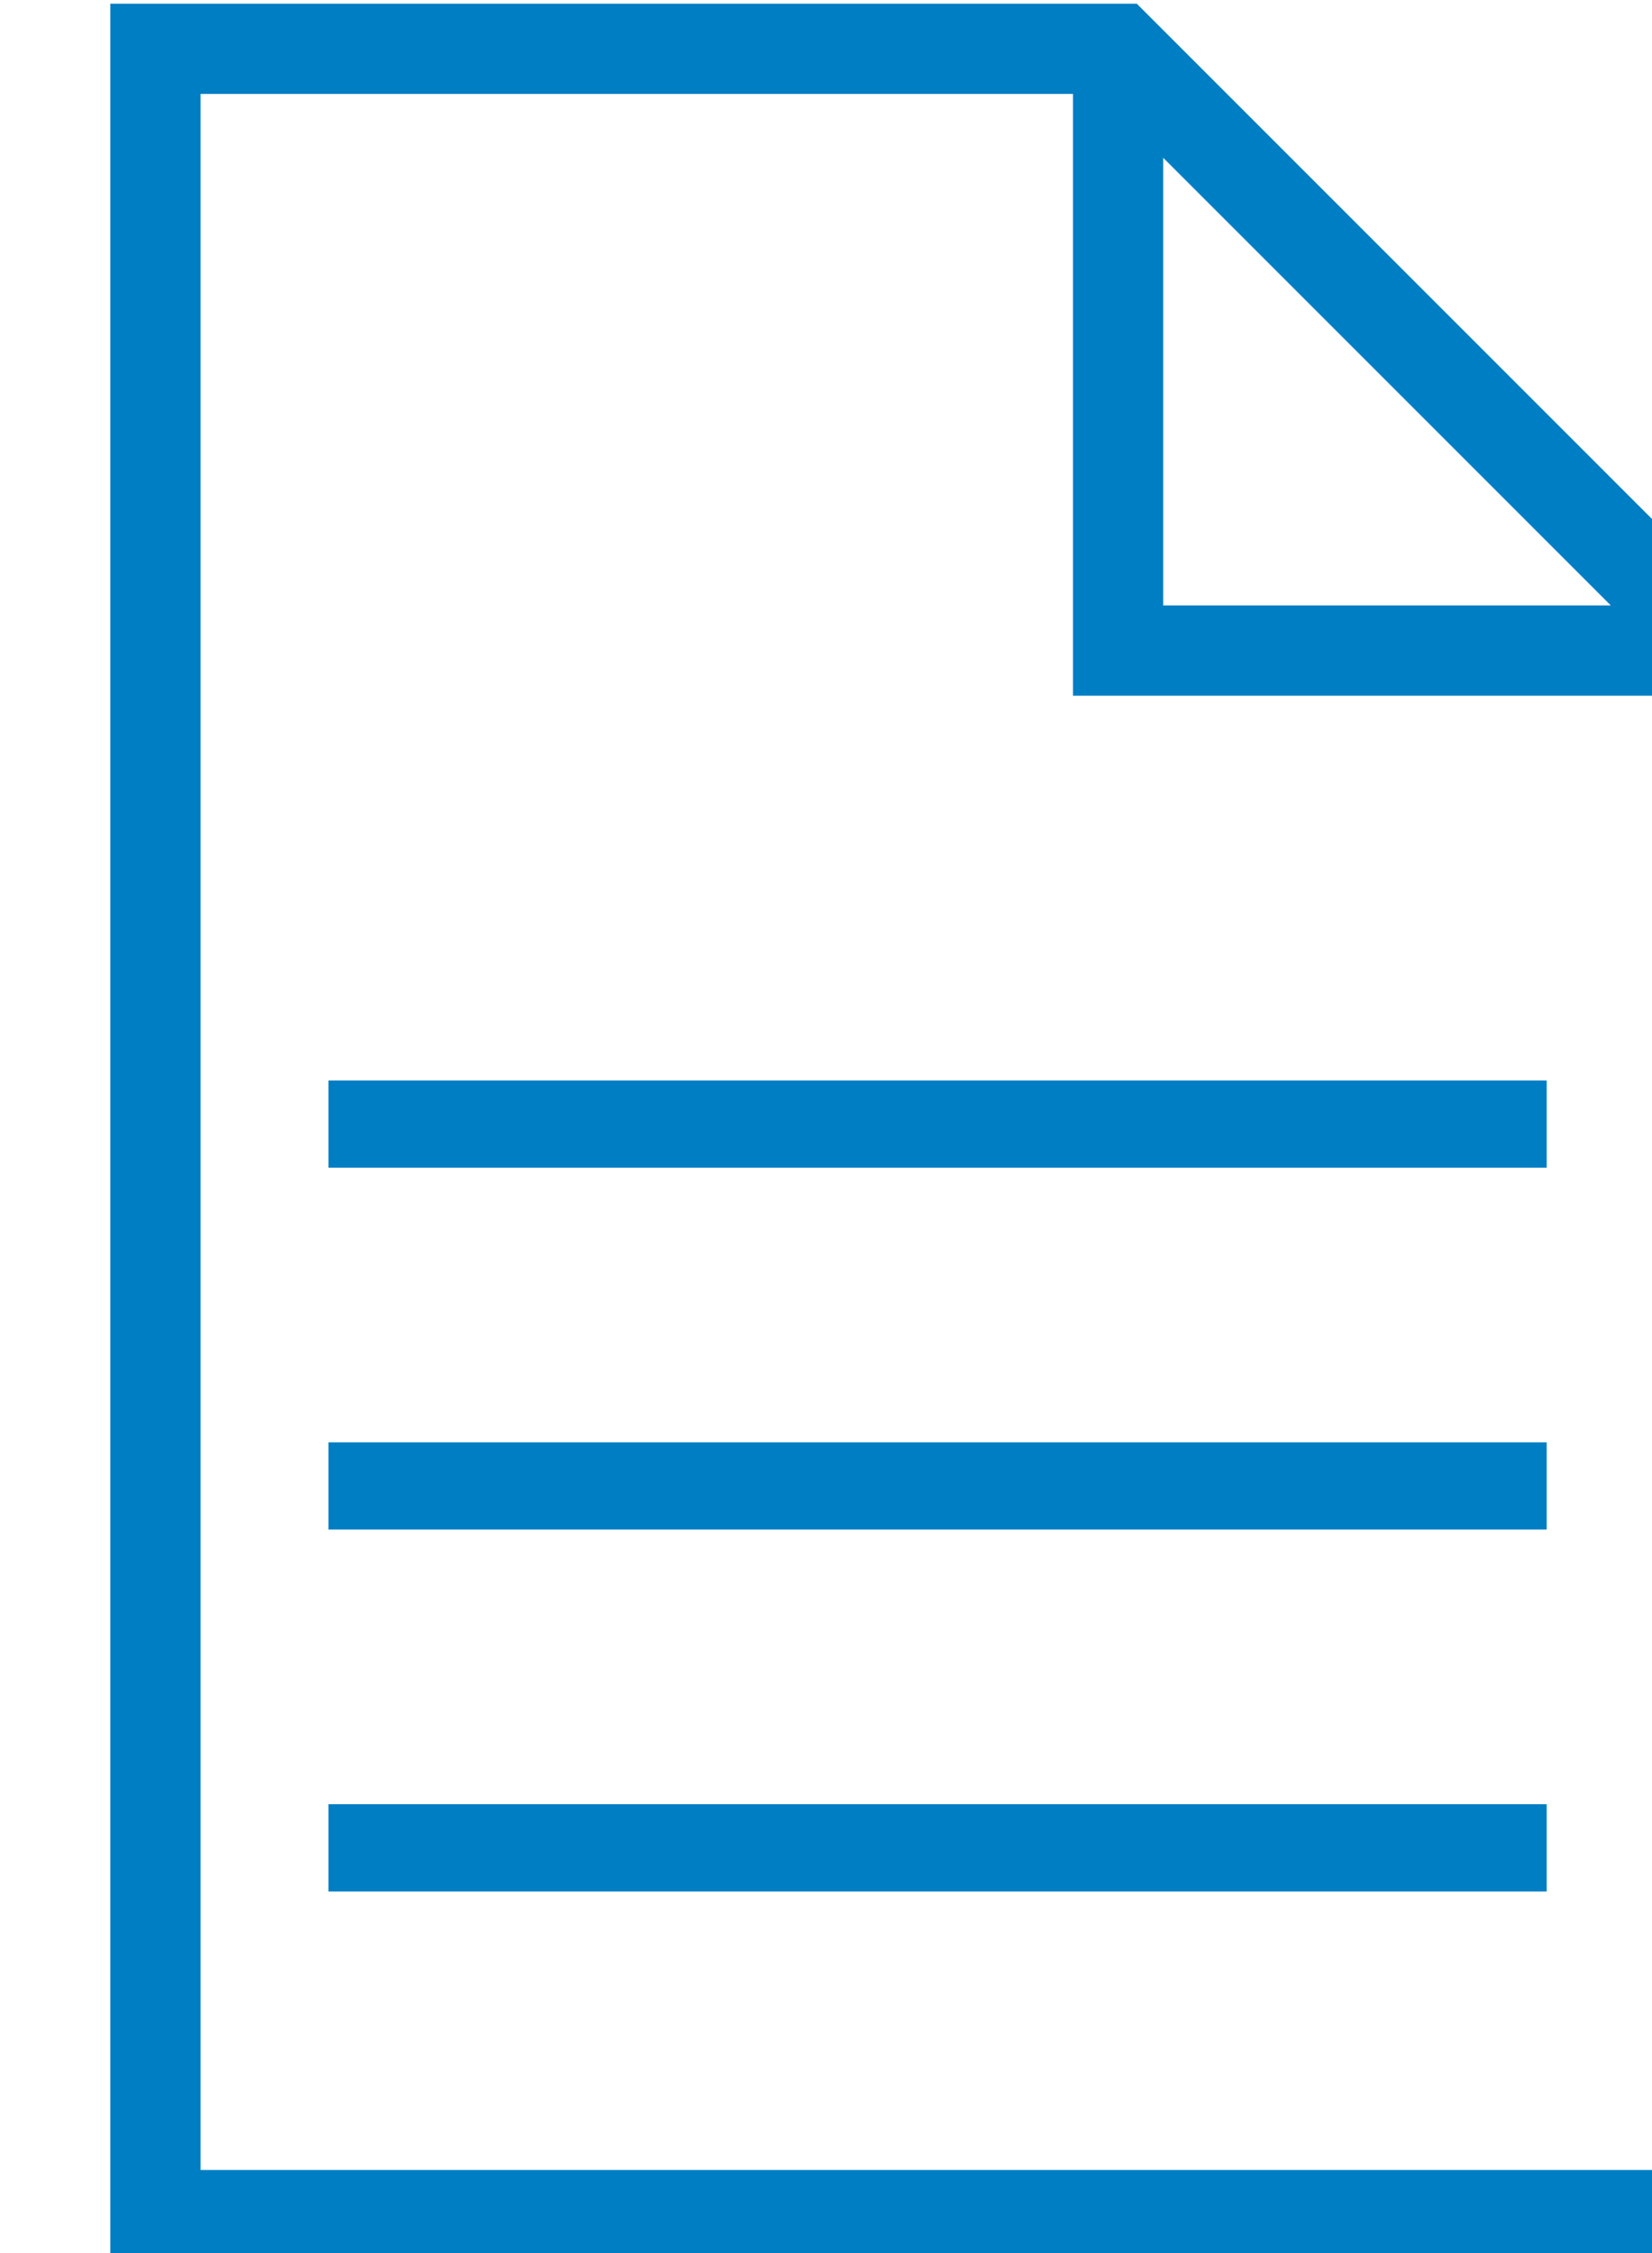
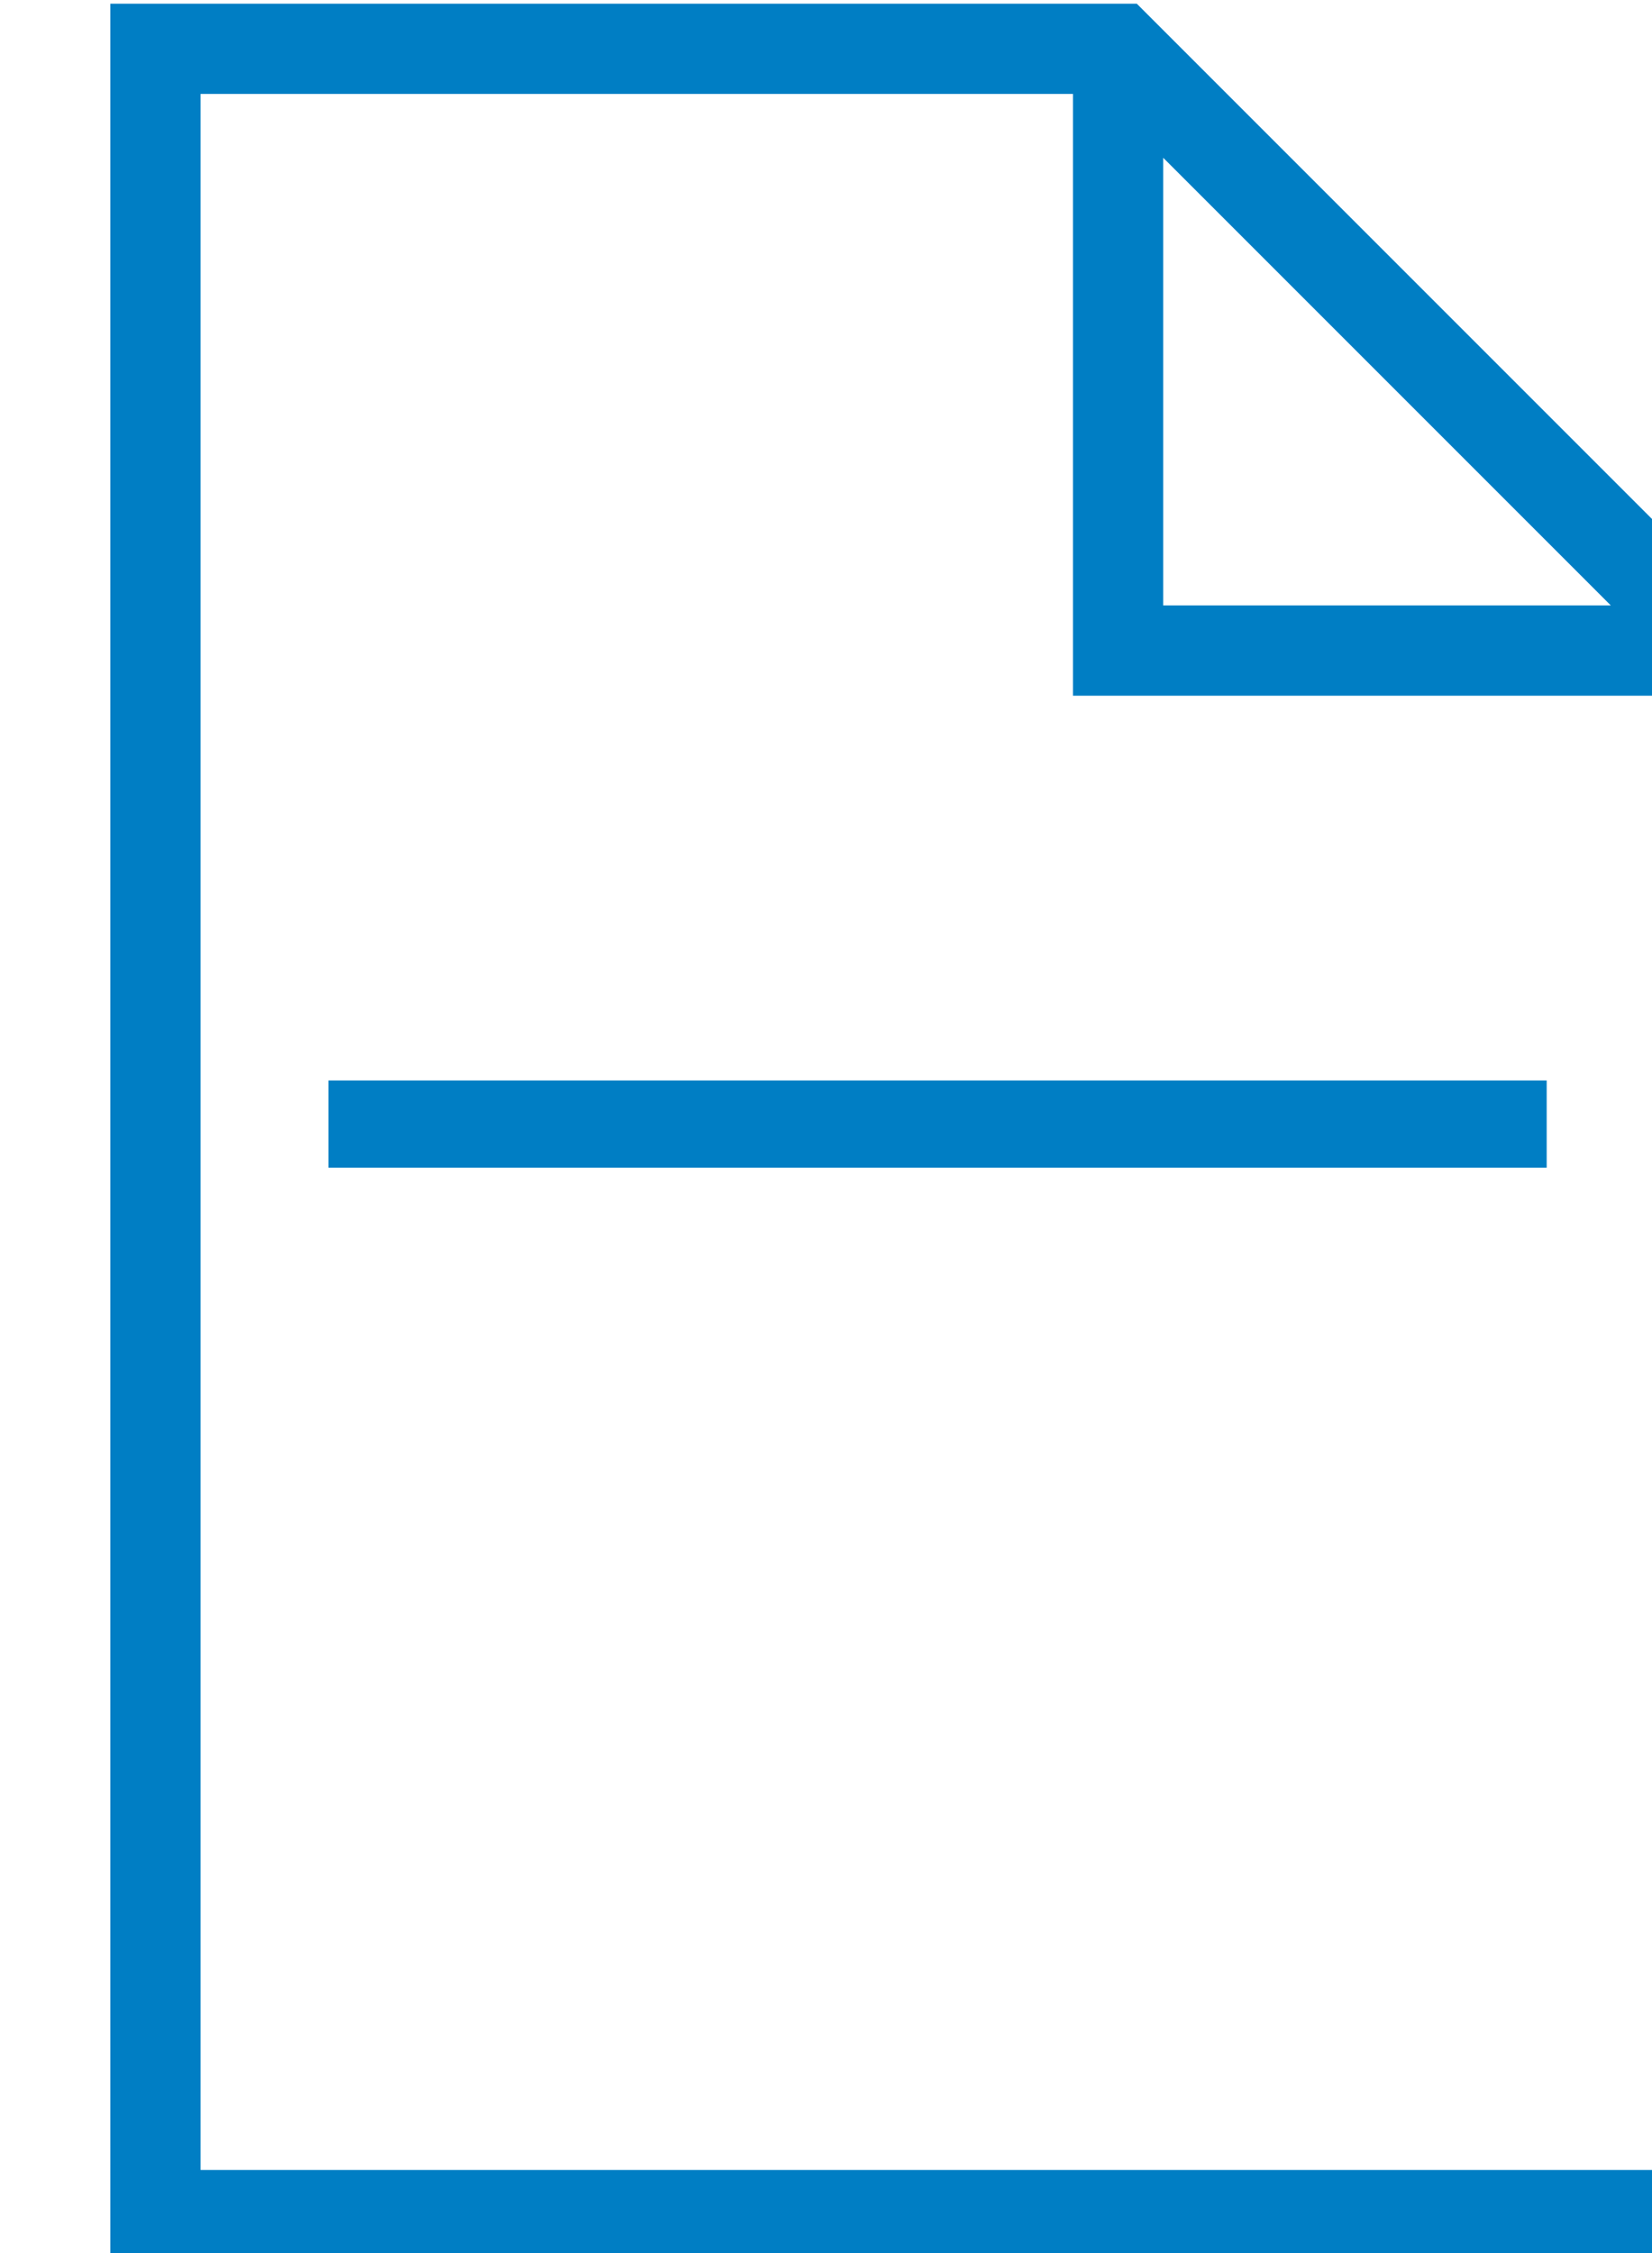
<svg xmlns="http://www.w3.org/2000/svg" width="12.224mm" height="16.669mm" viewBox="0 0 12.224 16.669" version="1.1" id="svg1394">
  <defs id="defs1391" />
  <g id="layer1" transform="translate(-72.888,-149.993)">
    <g id="g17326-0" transform="matrix(0.265,0,0,0.265,-445.383,132.949)" style="fill:#007ec4;fill-opacity:1;stroke:#007ec4;stroke-opacity:1">
      <g id="use14374-4-6" style="fill:#007ec4;fill-opacity:1;stroke:#007ec4;stroke-opacity:1" transform="matrix(1.12,0,0,1.12,1946.64,60.64)">
        <g transform="matrix(1.5,0,0,1.5,10.5,-6)" id="g1667">
          <path style="fill:none !important;stroke-width:1.5" d="M 1,7 V 43 H 27 V 17 L 17,7 Z m 16,0 v 10 h 10" id="path1665" />
        </g>
      </g>
      <rect style="fill:#007ec4;stroke-width:0.132" id="rect1426" width="33.883" height="2.303" x="1964.978" y="94.548" />
-       <rect style="fill:#007ec4;fill-opacity:1;stroke:#007ec4;stroke-width:0.132;stroke-opacity:1" id="rect1426-8" width="33.883" height="2.303" x="1964.978" y="104.651" />
-       <rect style="fill:#007ec4;fill-opacity:1;stroke:#007ec4;stroke-width:0.132;stroke-opacity:1" id="rect1426-5" width="33.883" height="2.303" x="1964.978" y="114.754" />
    </g>
  </g>
</svg>